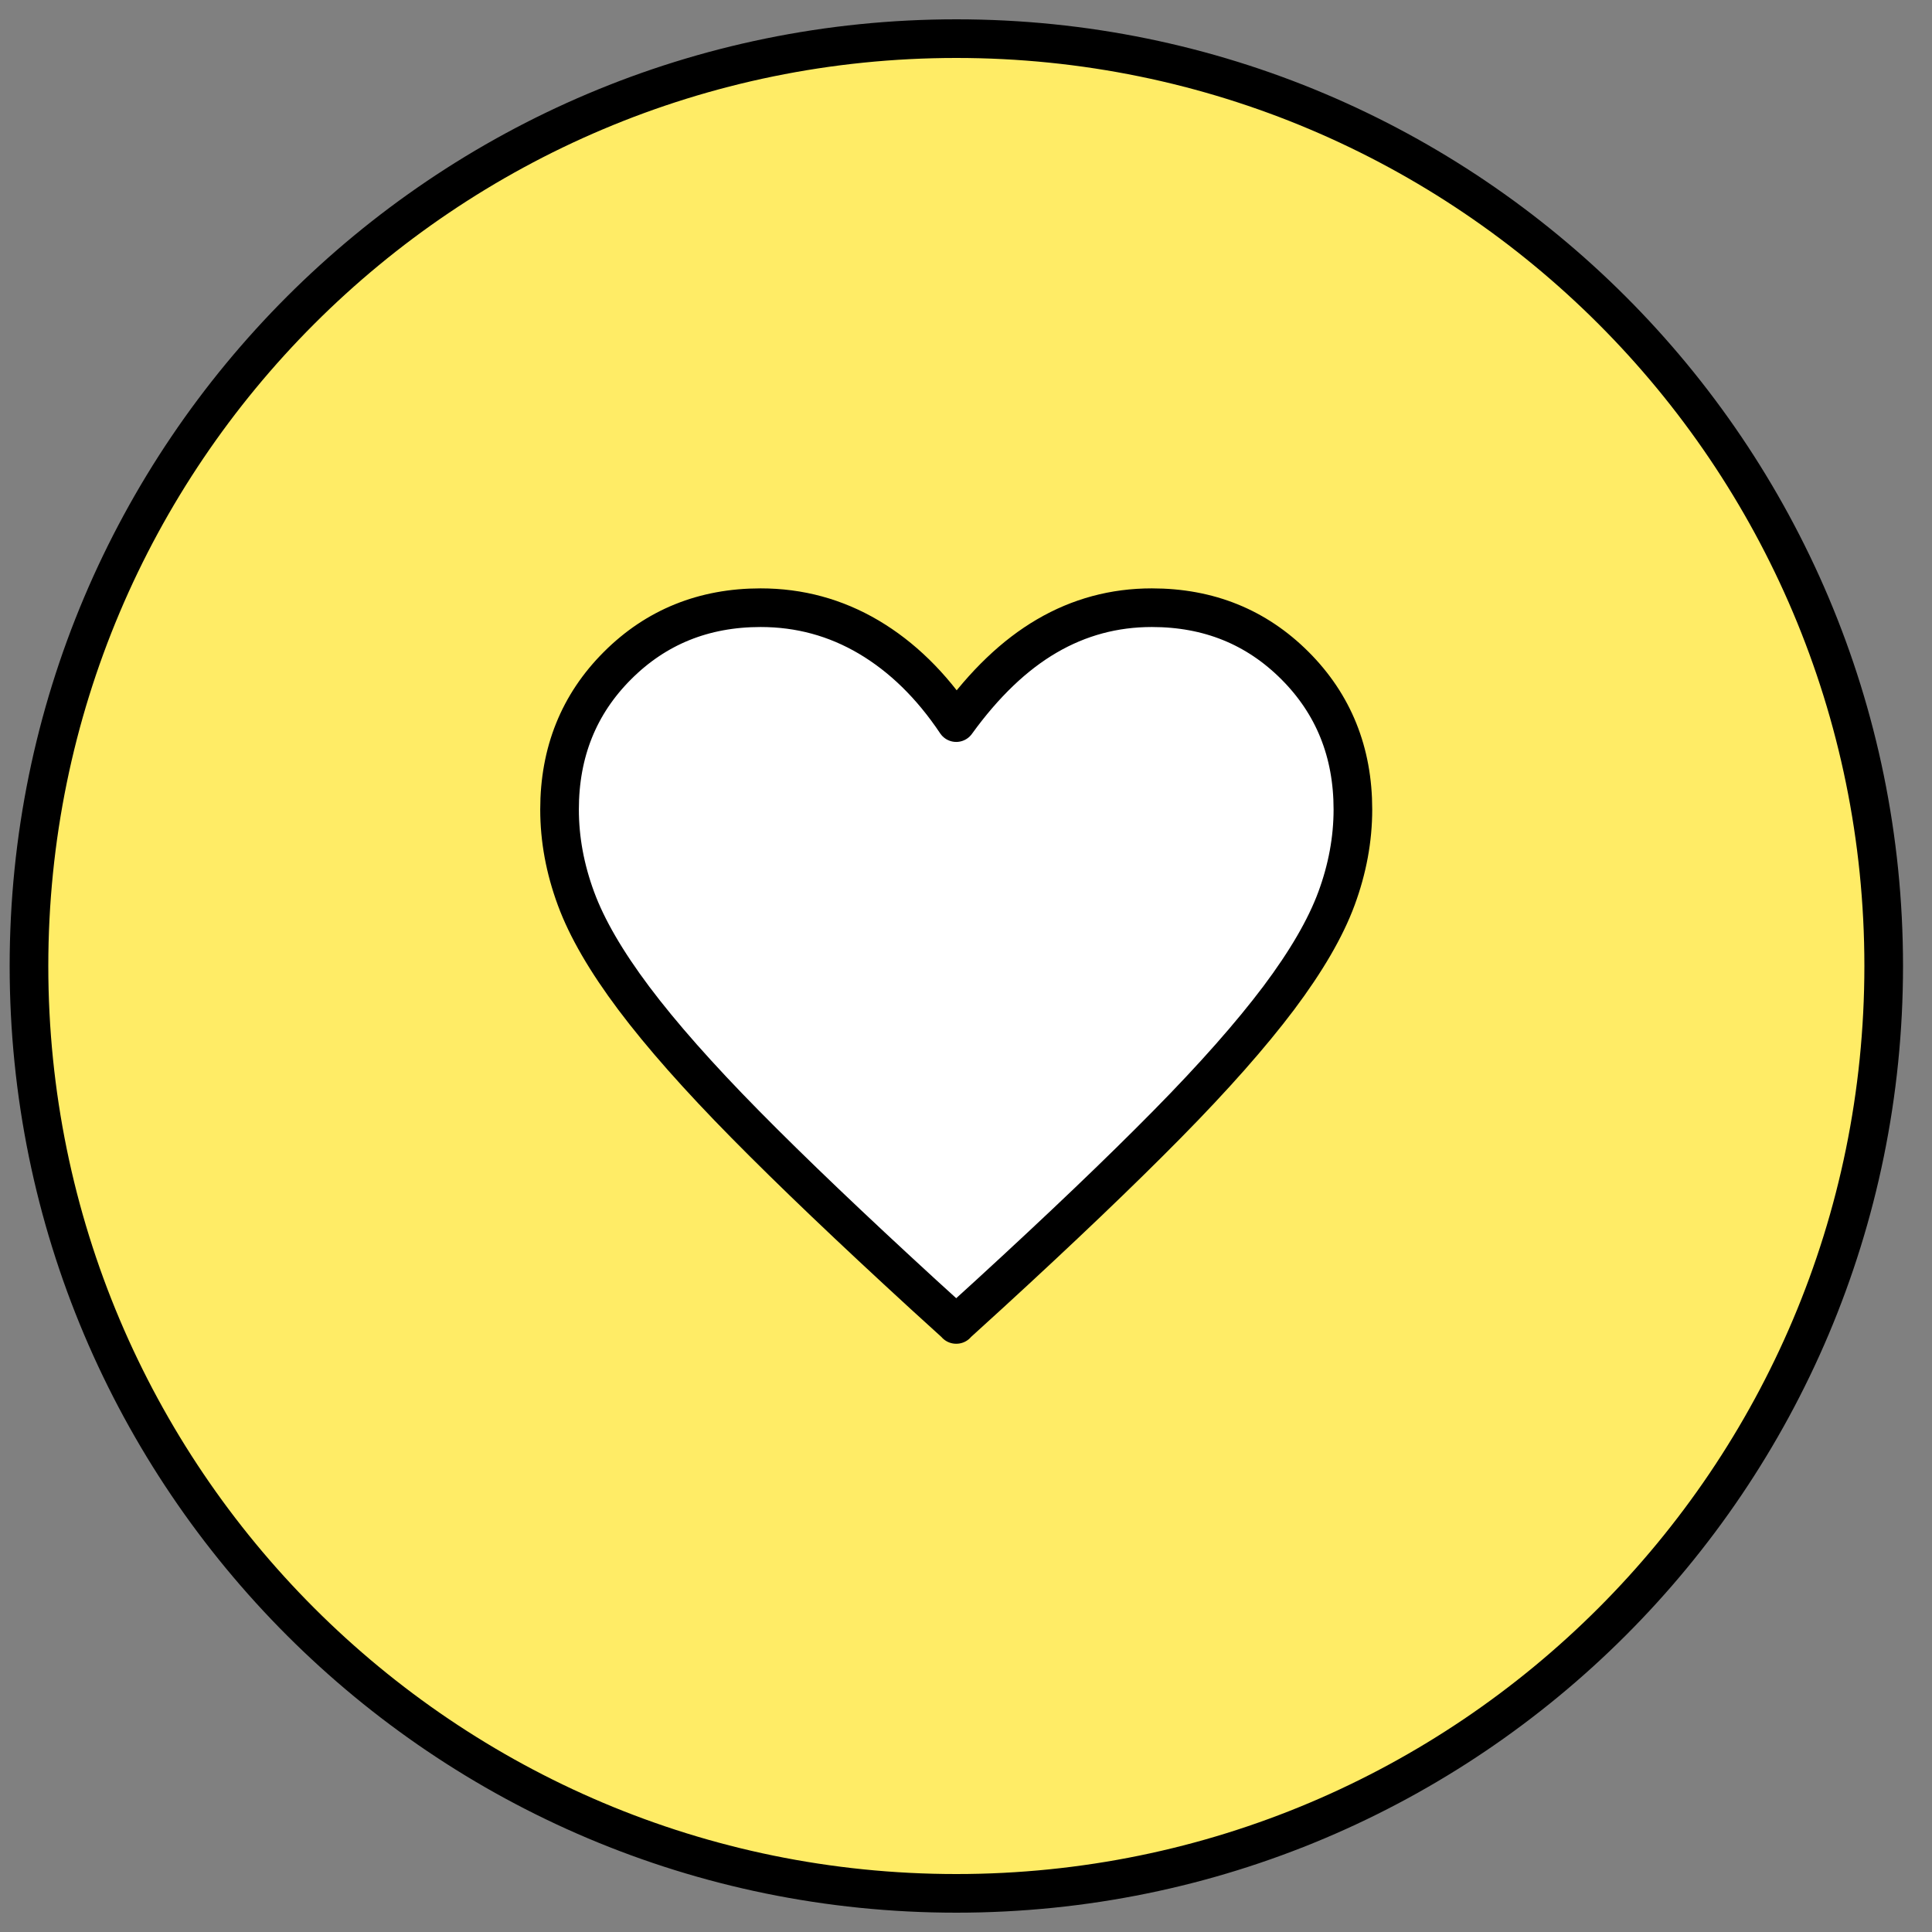
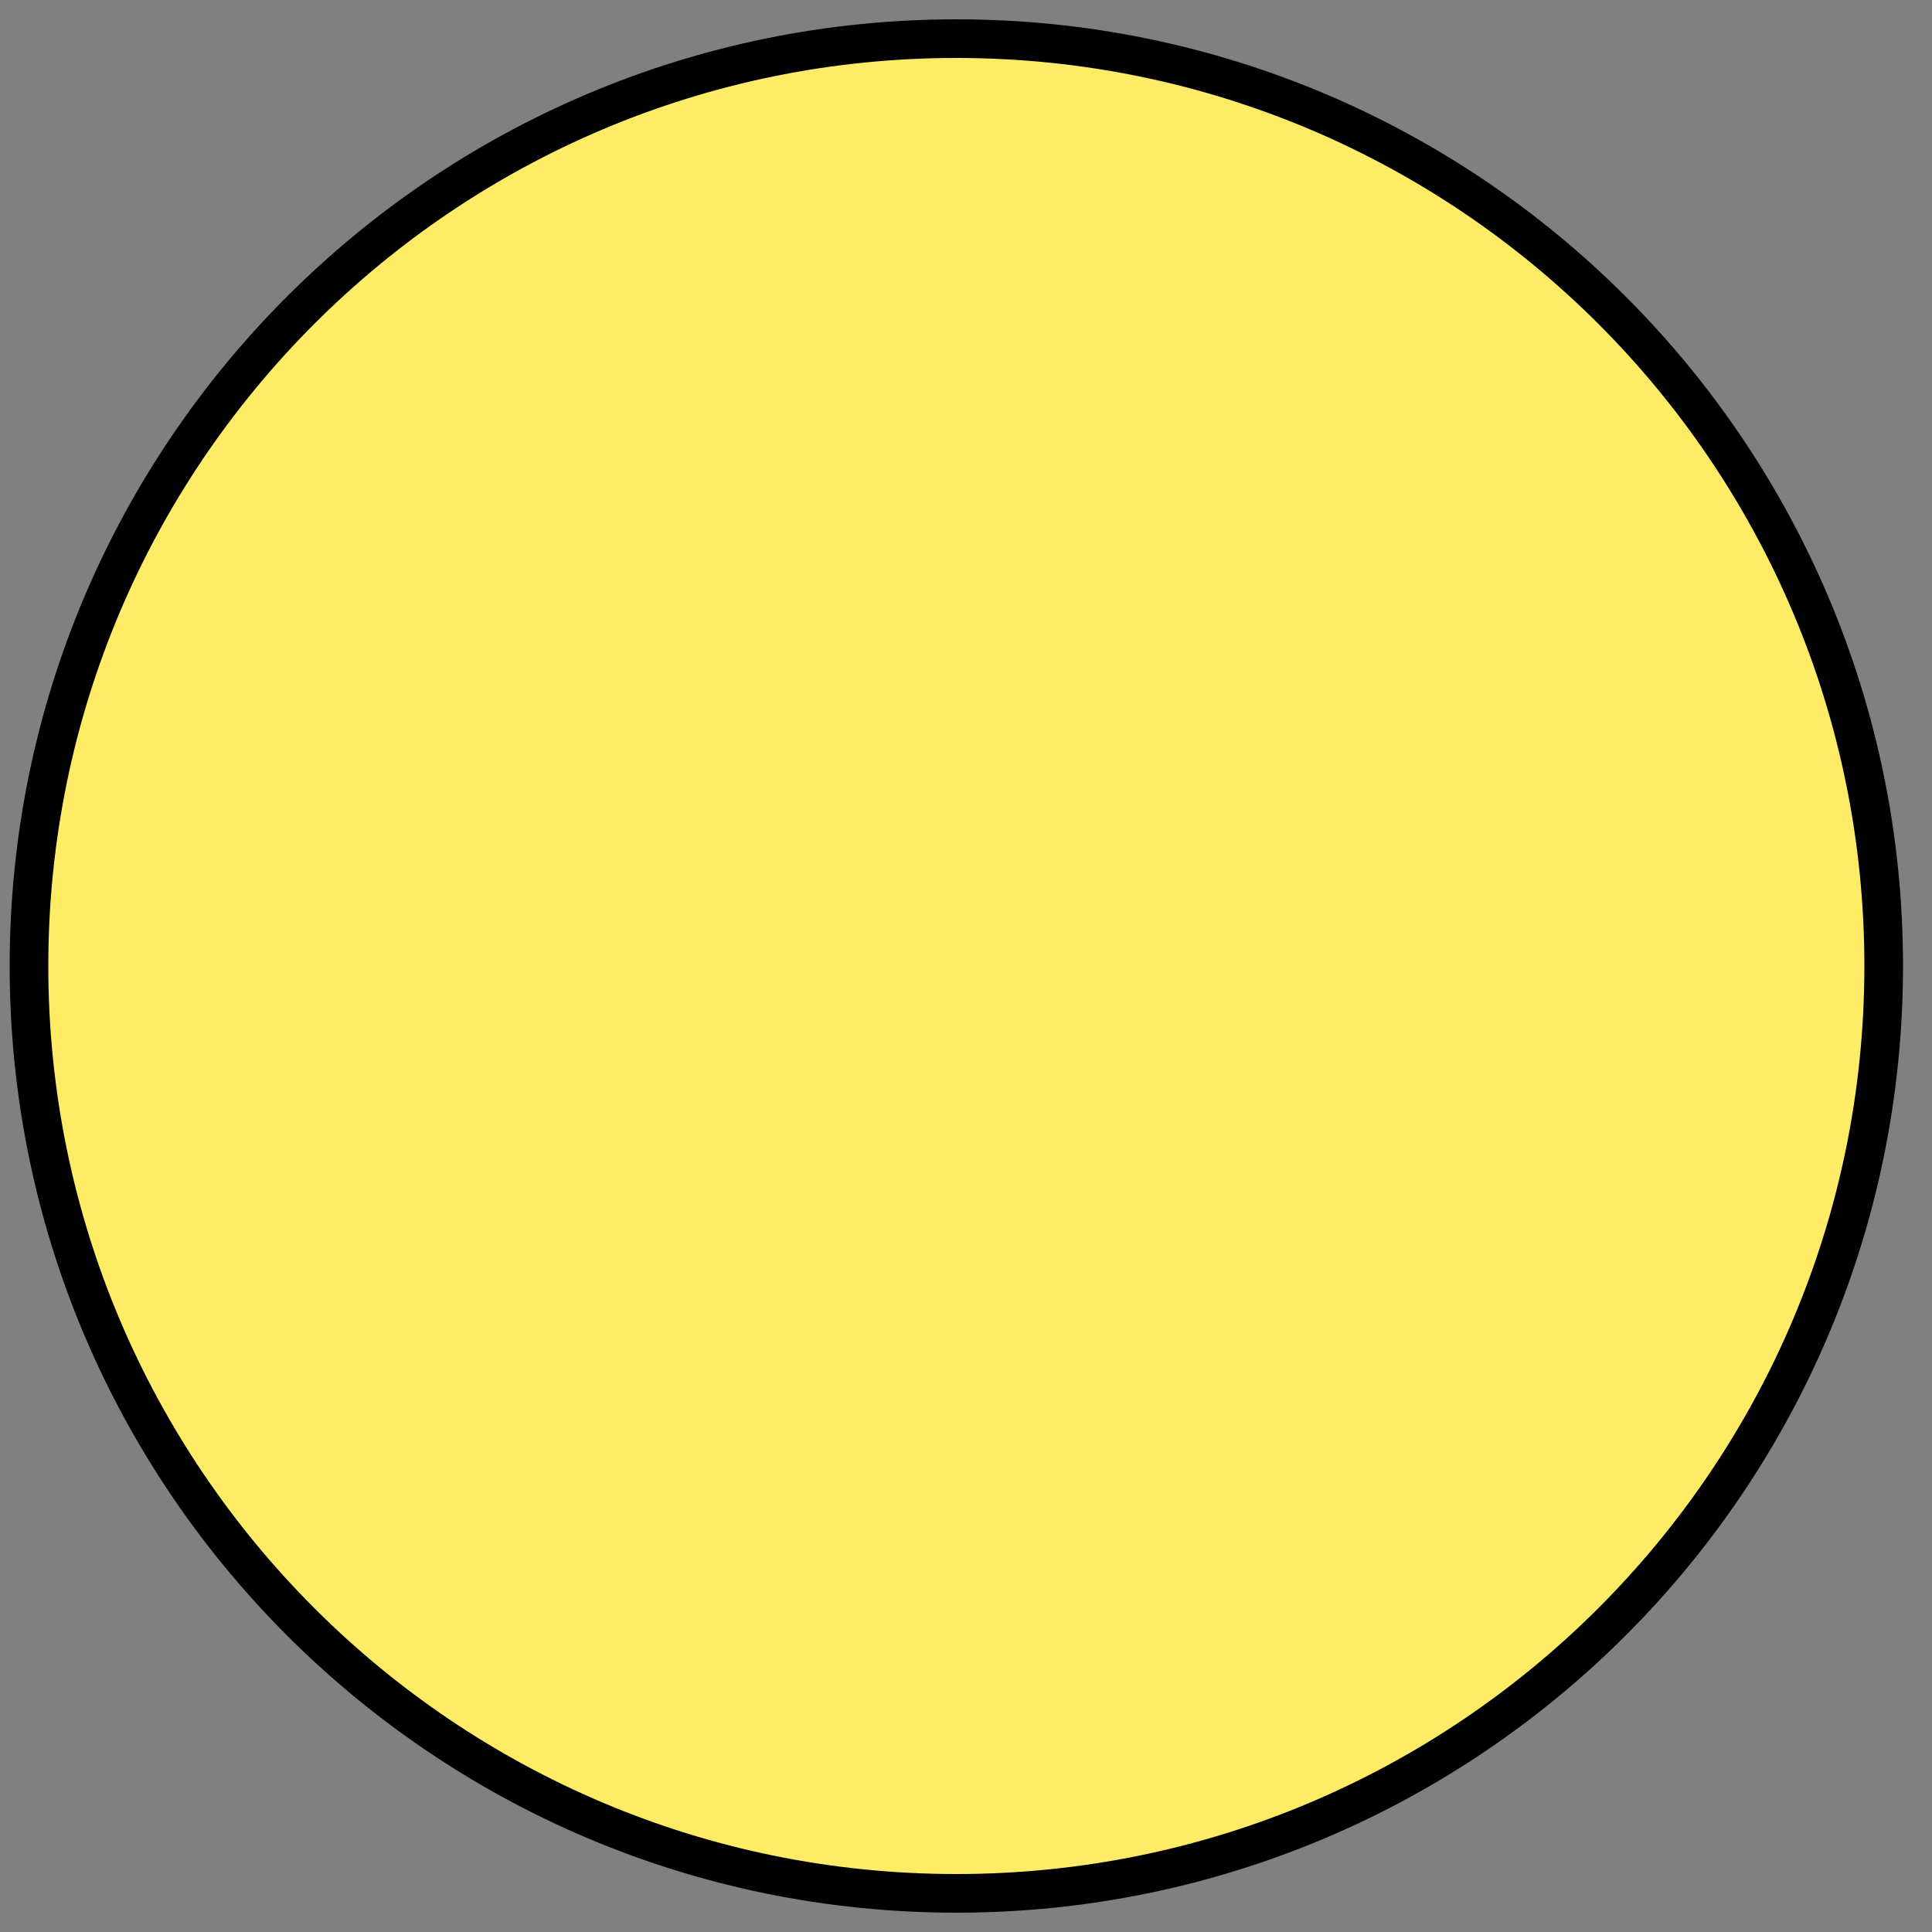
<svg xmlns="http://www.w3.org/2000/svg" width="50" height="50" viewBox="0 0 50 50" fill="none">
  <rect x="0" y="0" width="50" height="50" fill="#808080" stroke="none" />
  <path d="M24.75 49C38.005 49 48.75 38.255 48.75 25C48.75 11.745 38.005 1 24.75 1C11.495 1 0.75 11.745 0.75 25C0.75 38.255 11.495 49 24.75 49Z" fill="#FFEC66" stroke="black" stroke-linecap="round" stroke-linejoin="round" />
-   <path d="M24.75 34.276L23.89 33.494C22.035 31.793 20.5 30.329 19.29 29.101C18.079 27.873 17.116 26.784 16.402 25.833C15.688 24.881 15.188 24.021 14.906 23.254C14.623 22.487 14.481 21.72 14.481 20.949C14.481 19.468 14.98 18.225 15.98 17.226C16.979 16.227 18.216 15.727 19.685 15.727C20.69 15.727 21.624 15.98 22.484 16.488C23.343 16.997 24.099 17.732 24.747 18.701C25.476 17.693 26.258 16.946 27.093 16.459C27.929 15.971 28.833 15.727 29.809 15.727C31.281 15.727 32.515 16.227 33.514 17.226C34.513 18.225 35.013 19.468 35.013 20.949C35.013 21.72 34.87 22.49 34.588 23.254C34.305 24.021 33.806 24.878 33.092 25.83C32.378 26.778 31.415 27.87 30.204 29.098C28.994 30.326 27.459 31.793 25.603 33.494L24.744 34.276H24.75Z" fill="white" stroke="black" stroke-linecap="round" stroke-linejoin="round" />
</svg>